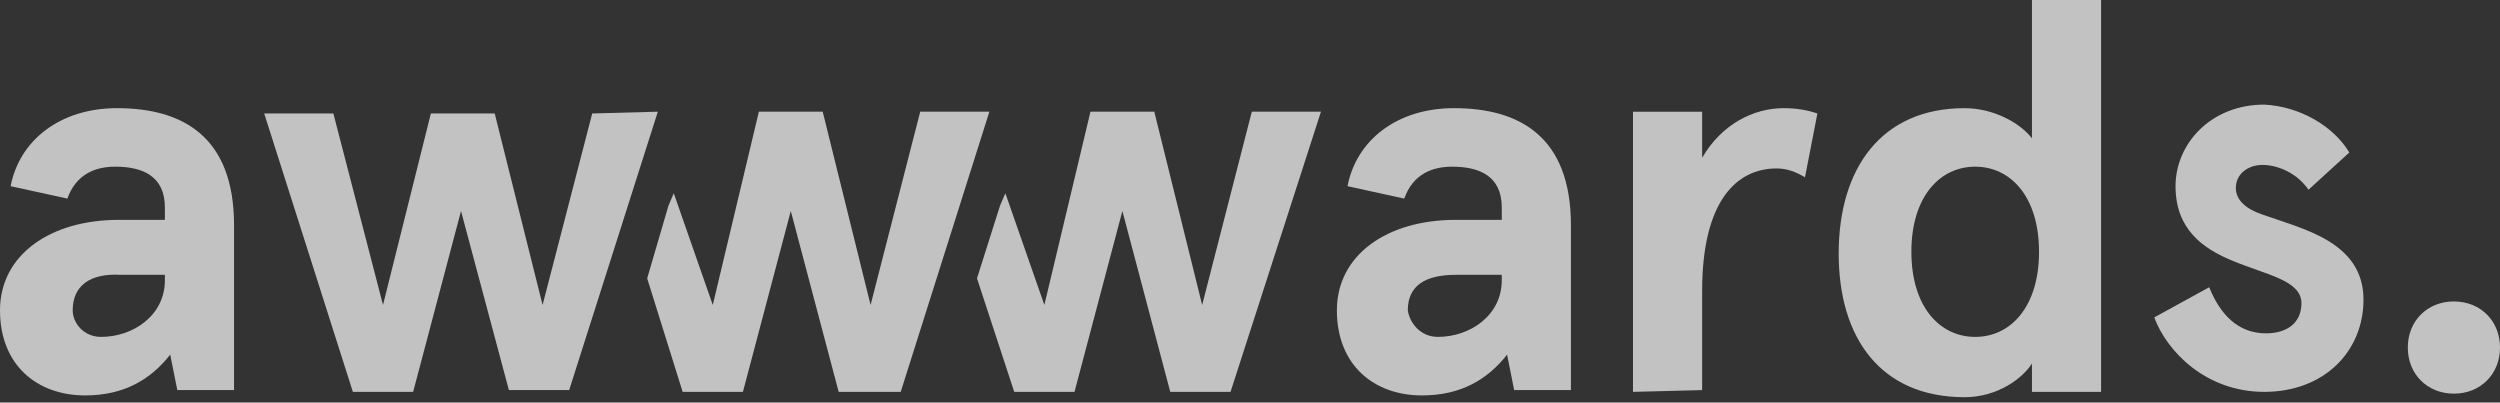
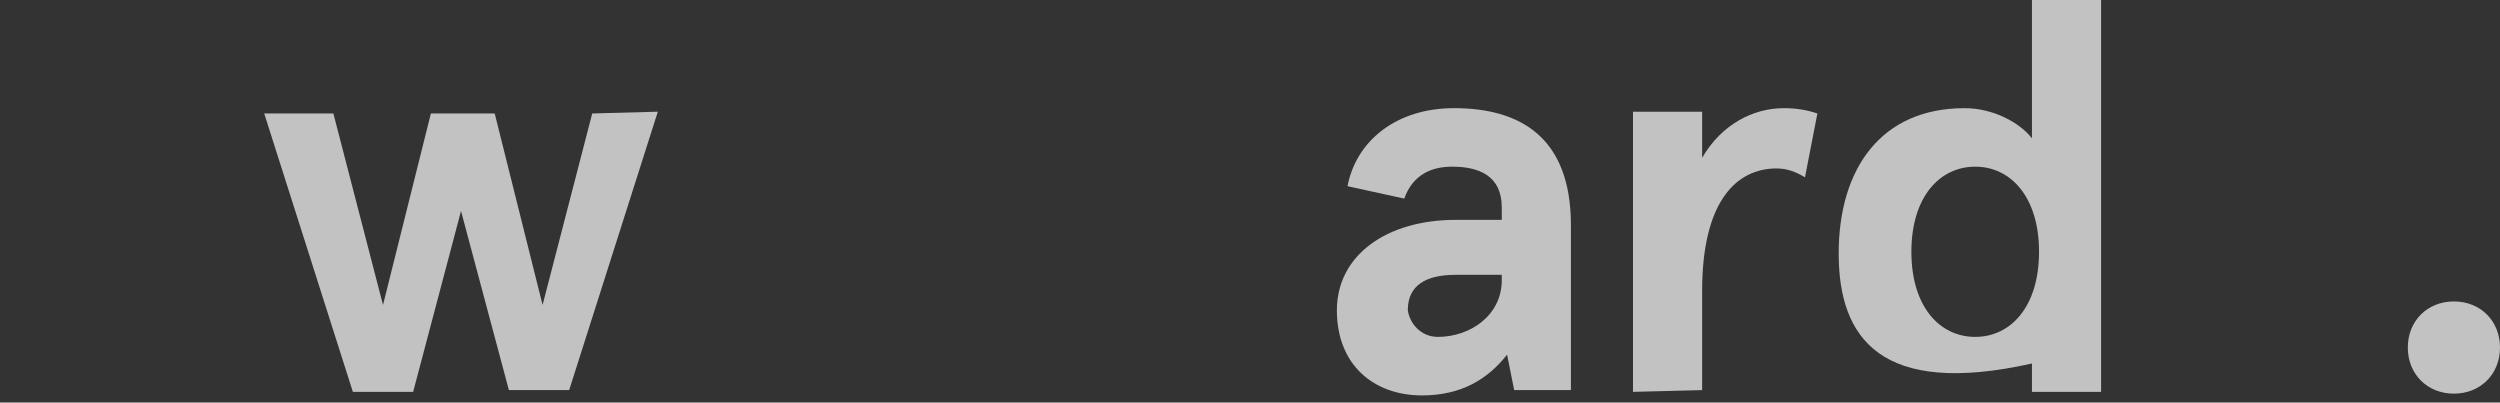
<svg xmlns="http://www.w3.org/2000/svg" width="236" height="38" viewBox="0 0 236 38" fill="none">
  <rect x="0" y="0" width="236" height="38" fill="#333333" stroke="none" />
  <g opacity="0.7">
-     <path d="M1.004 17.575C1.841 13.223 5.691 10.21 11.047 10.21C17.24 10.21 22.094 12.888 22.094 21.258V36.825H16.738L16.068 33.477C14.227 35.82 11.716 37.327 8.034 37.327C3.515 37.327 0 34.481 0 29.292C0 24.103 4.687 20.755 11.214 20.755H15.566V19.584C15.566 16.571 13.39 15.734 10.88 15.734C9.038 15.734 7.197 16.403 6.36 18.747L1.004 17.575ZM9.541 31.803C12.553 31.803 15.566 29.794 15.566 26.447V25.944H11.382C8.536 25.777 6.862 26.949 6.862 29.292C6.862 30.464 7.867 31.803 9.541 31.803Z" fill="white" />
    <path d="M127.205 17.575C128.042 13.223 131.892 10.21 137.248 10.21C143.441 10.21 148.295 12.888 148.295 21.258V36.825H142.938L142.269 33.477C140.428 35.82 137.917 37.327 134.235 37.327C129.716 37.327 126.201 34.481 126.201 29.292C126.201 24.103 130.887 20.755 137.415 20.755H141.767V19.584C141.767 16.571 139.591 15.734 137.08 15.734C135.239 15.734 133.398 16.403 132.561 18.747L127.205 17.575ZM135.741 31.803C138.754 31.803 141.767 29.794 141.767 26.447V25.944H137.415C134.57 25.944 132.896 26.949 132.896 29.292C133.063 30.464 134.067 31.803 135.741 31.803Z" fill="white" />
    <path d="M154.154 36.992V10.545H160.682V14.897C162.523 11.716 165.536 10.21 168.381 10.21C169.553 10.21 170.557 10.377 171.562 10.712L170.39 16.738C169.553 16.236 168.716 15.901 167.712 15.901C163.862 15.901 160.682 19.081 160.682 27.451V36.825L154.154 36.992Z" fill="white" />
-     <path d="M185.456 10.211C188.134 10.211 190.644 11.55 191.816 13.056V0H198.344V36.992H191.816V34.314C190.979 35.653 188.636 37.495 185.456 37.495C177.589 37.495 173.572 31.971 173.572 23.936C173.572 15.902 177.589 10.211 185.456 10.211ZM186.46 31.803C189.807 31.803 192.485 28.958 192.485 23.769C192.485 18.58 189.807 15.734 186.46 15.734C183.112 15.734 180.434 18.58 180.434 23.769C180.434 28.958 183.112 31.803 186.46 31.803Z" fill="white" />
-     <path d="M221.774 14.395L217.924 17.91C216.753 16.236 214.911 15.567 213.572 15.567C212.233 15.567 211.062 16.404 211.062 17.743C211.062 18.914 212.066 19.751 213.572 20.253C217.255 21.593 223.113 22.764 223.113 28.288C223.113 33.142 219.431 36.992 213.74 36.992C208.216 36.992 204.534 33.142 203.362 29.962L208.551 27.116C209.555 29.627 211.229 31.468 213.907 31.468C215.916 31.468 217.255 30.464 217.255 28.623C217.255 26.447 213.907 25.945 210.727 24.606C207.882 23.434 205.371 21.593 205.371 17.575C205.371 13.558 208.718 9.875 213.74 9.875C217.087 10.043 220.267 11.884 221.774 14.395Z" fill="white" />
-     <path d="M86.869 10.544L82.183 28.789L77.664 10.544H71.638L67.286 28.789L63.604 18.244L63.102 19.416L61.093 26.278L64.441 36.991H70.132L74.651 19.918L79.17 36.991H85.028L93.397 10.544H86.869Z" fill="white" />
-     <path d="M118.171 10.544L113.484 28.789L108.965 10.544H102.94L98.588 28.789L94.906 18.244L94.403 19.416L92.228 26.278L95.743 36.991H101.433L105.953 19.918L110.472 36.991H116.163L124.699 10.544H118.171Z" fill="white" />
+     <path d="M185.456 10.211C188.134 10.211 190.644 11.55 191.816 13.056V0H198.344V36.992H191.816V34.314C177.589 37.495 173.572 31.971 173.572 23.936C173.572 15.902 177.589 10.211 185.456 10.211ZM186.46 31.803C189.807 31.803 192.485 28.958 192.485 23.769C192.485 18.58 189.807 15.734 186.46 15.734C183.112 15.734 180.434 18.58 180.434 23.769C180.434 28.958 183.112 31.803 186.46 31.803Z" fill="white" />
    <path d="M62.099 10.544L53.73 36.824H48.039L43.52 19.918L39.001 36.991H33.31L24.941 10.711H31.469L36.156 28.789L40.675 10.711H46.7L51.22 28.789L55.906 10.711L62.099 10.544Z" fill="white" />
    <path d="M231.649 28.456C234.159 28.456 236 30.297 236 32.808C236 35.319 234.159 37.16 231.649 37.16C229.138 37.16 227.297 35.319 227.297 32.808C227.297 30.297 229.138 28.456 231.649 28.456Z" fill="white" />
  </g>
</svg>